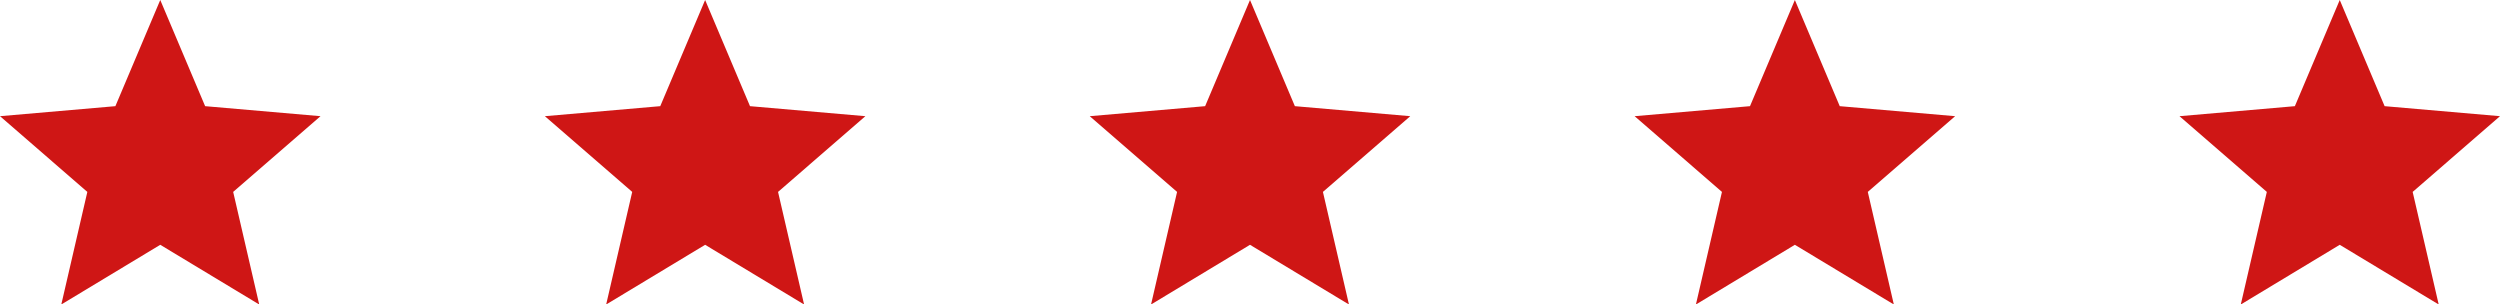
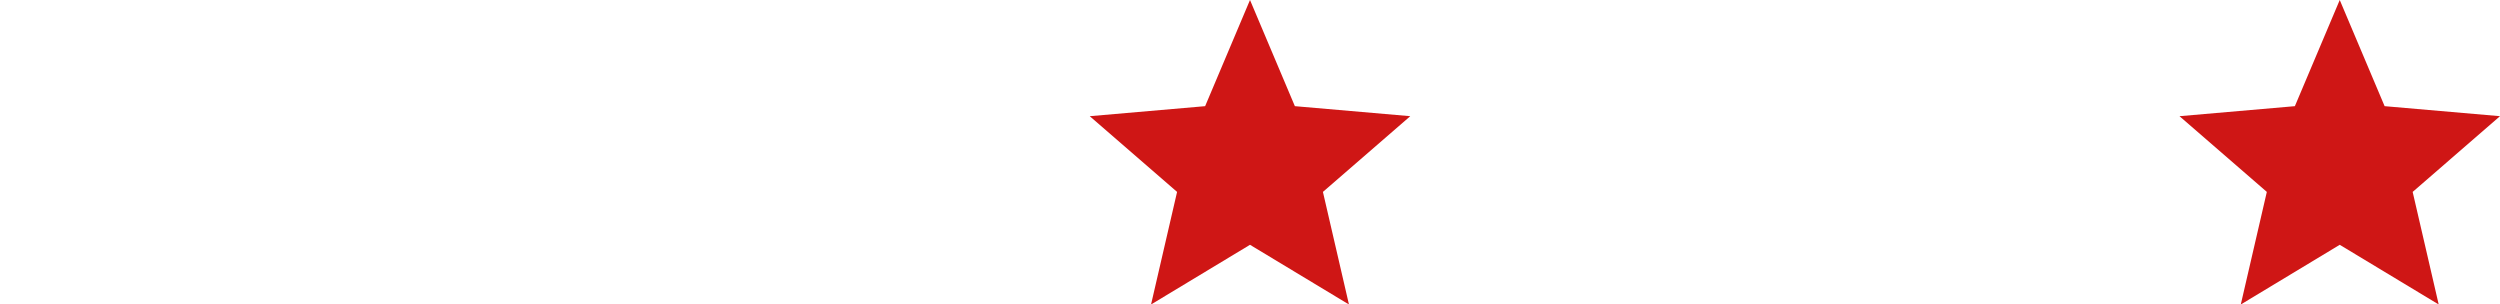
<svg xmlns="http://www.w3.org/2000/svg" width="156" height="19" viewBox="0 0 156 19" fill="none">
-   <path d="M3.825 19L5.45 11.975L0 7.25L7.2 6.625L10 0L12.8 6.625L20 7.25L14.55 11.975L16.175 19L10 15.275L3.825 19Z" fill="#CF1615" />
-   <path d="M37.825 19L39.45 11.975L34 7.25L41.2 6.625L44 0L46.8 6.625L54 7.25L48.55 11.975L50.175 19L44 15.275L37.825 19Z" fill="#CF1615" />
  <path d="M71.825 19L73.45 11.975L68 7.25L75.2 6.625L78 0L80.8 6.625L88 7.25L82.55 11.975L84.175 19L78 15.275L71.825 19Z" fill="#CF1615" />
-   <path d="M105.825 19L107.45 11.975L102 7.25L109.2 6.625L112 0L114.8 6.625L122 7.25L116.55 11.975L118.175 19L112 15.275L105.825 19Z" fill="#CF1615" />
  <path d="M139.825 19L141.45 11.975L136 7.25L143.2 6.625L146 0L148.8 6.625L156 7.25L150.55 11.975L152.175 19L146 15.275L139.825 19Z" fill="#CF1615" />
</svg>